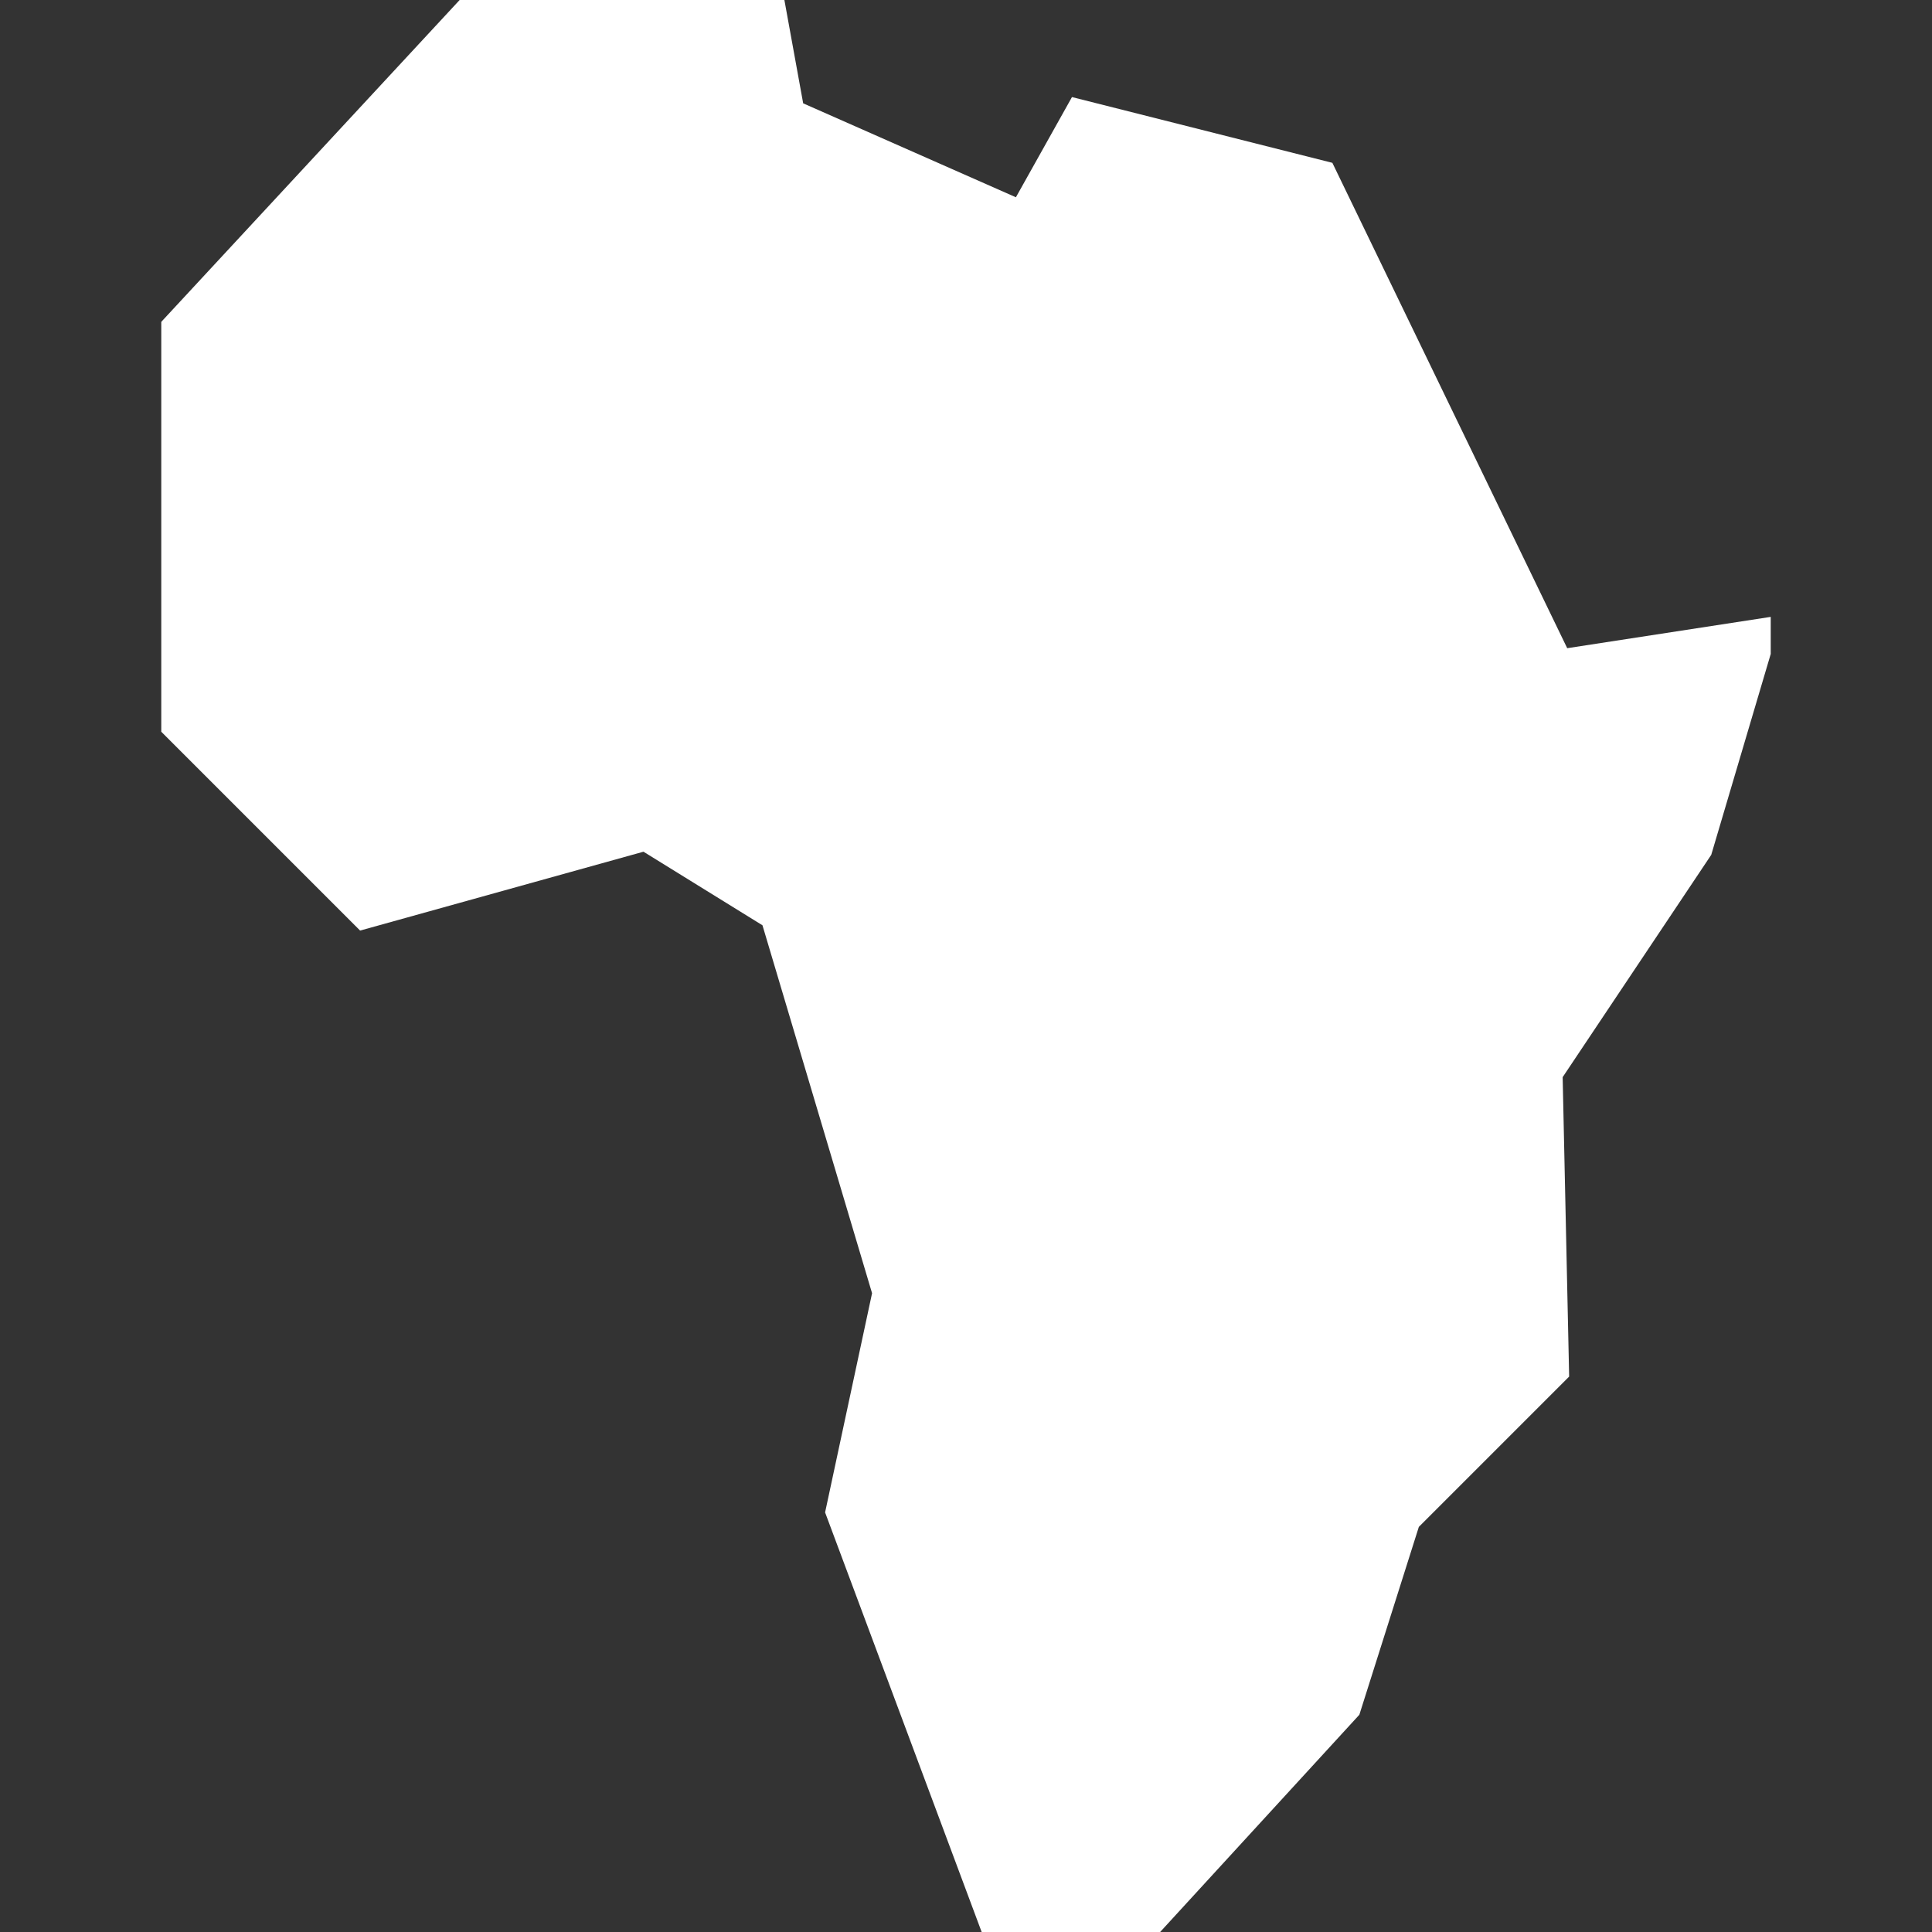
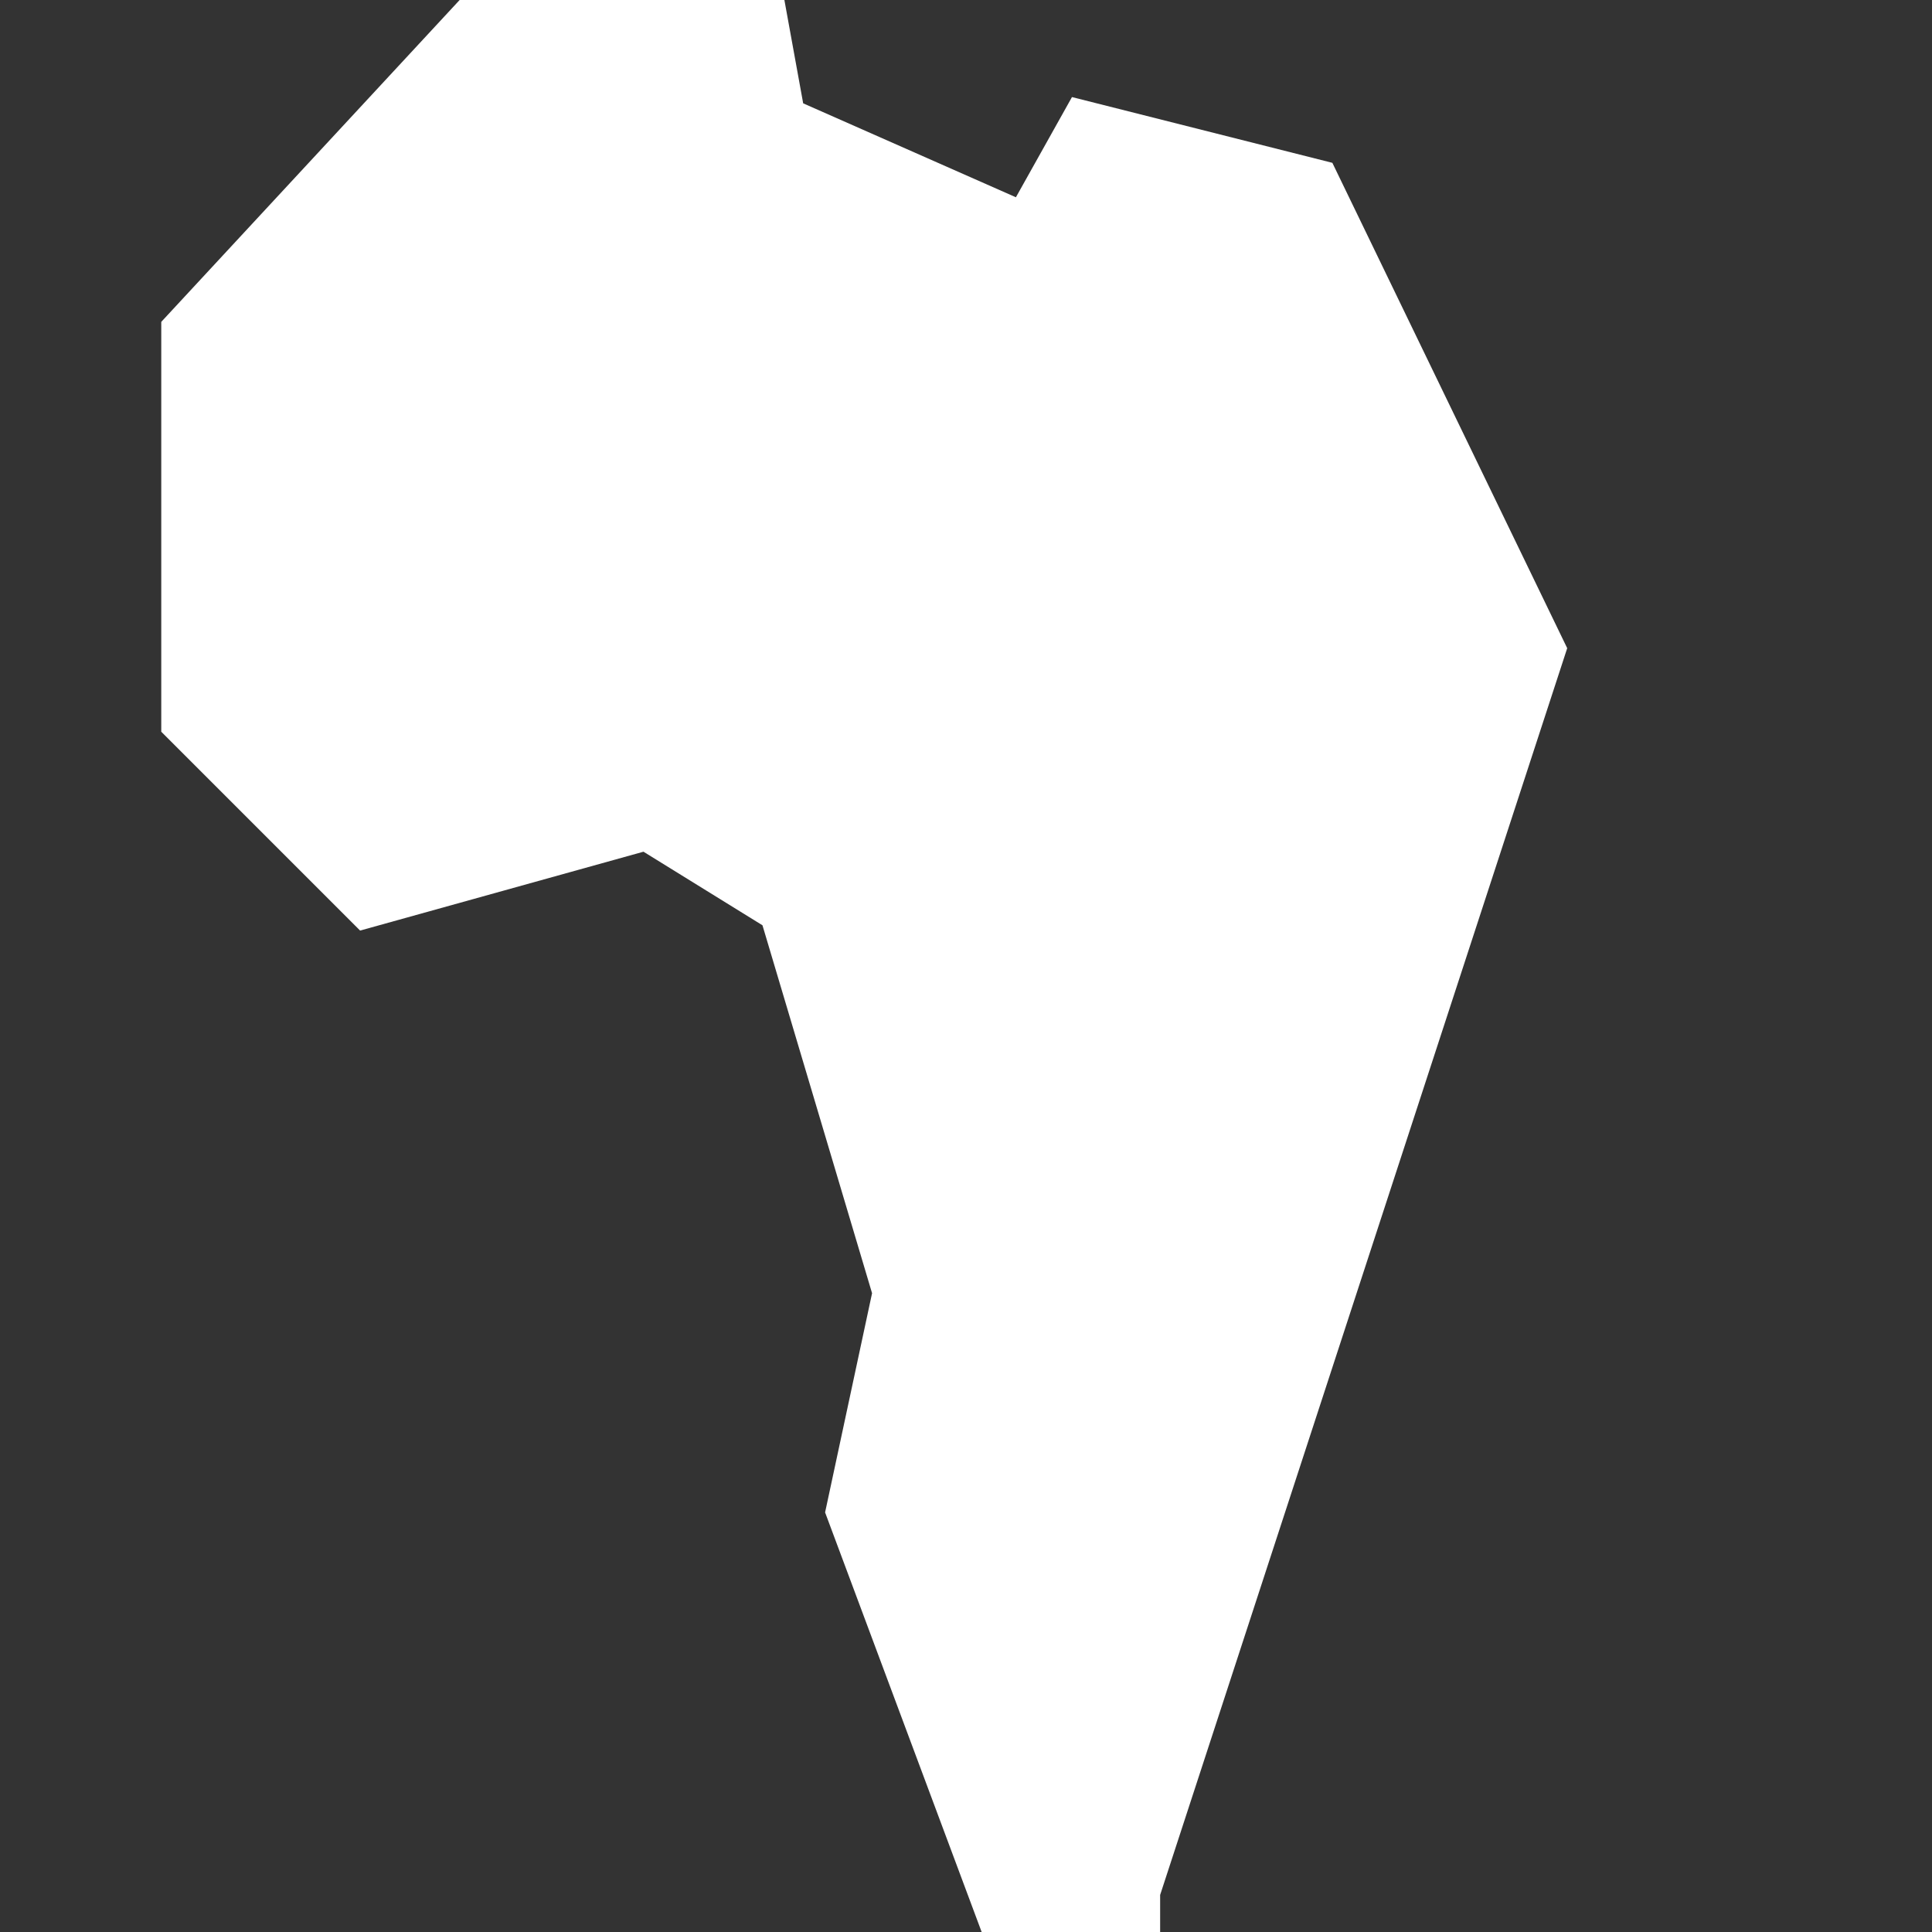
<svg xmlns="http://www.w3.org/2000/svg" xml:space="preserve" width="512" height="512" style="enable-background:new 0 0 512 512">
  <rect width="100%" height="100%" fill="#333333" stroke="none" />
-   <path fill="#fff" d="M415.326 171.778 353.089 43.151l-69.005-17.426-14.858 26.554-56.377-24.895L207.87 0h-86.062L42.736 85.3v108.618l52.694 52.694 75.098-20.901 31.534 19.501 29.043 97.504-12.447 58.088L260.149 512h47.3l52.793-57.573 15.767-49.79 39.831-39.831-1.719-79.347 39.377-58.918 15.766-53.239v-9.822z" data-original="#000000" />
+   <path fill="#fff" d="M415.326 171.778 353.089 43.151l-69.005-17.426-14.858 26.554-56.377-24.895L207.87 0h-86.062L42.736 85.3v108.618l52.694 52.694 75.098-20.901 31.534 19.501 29.043 97.504-12.447 58.088L260.149 512h47.3v-9.822z" data-original="#000000" />
</svg>